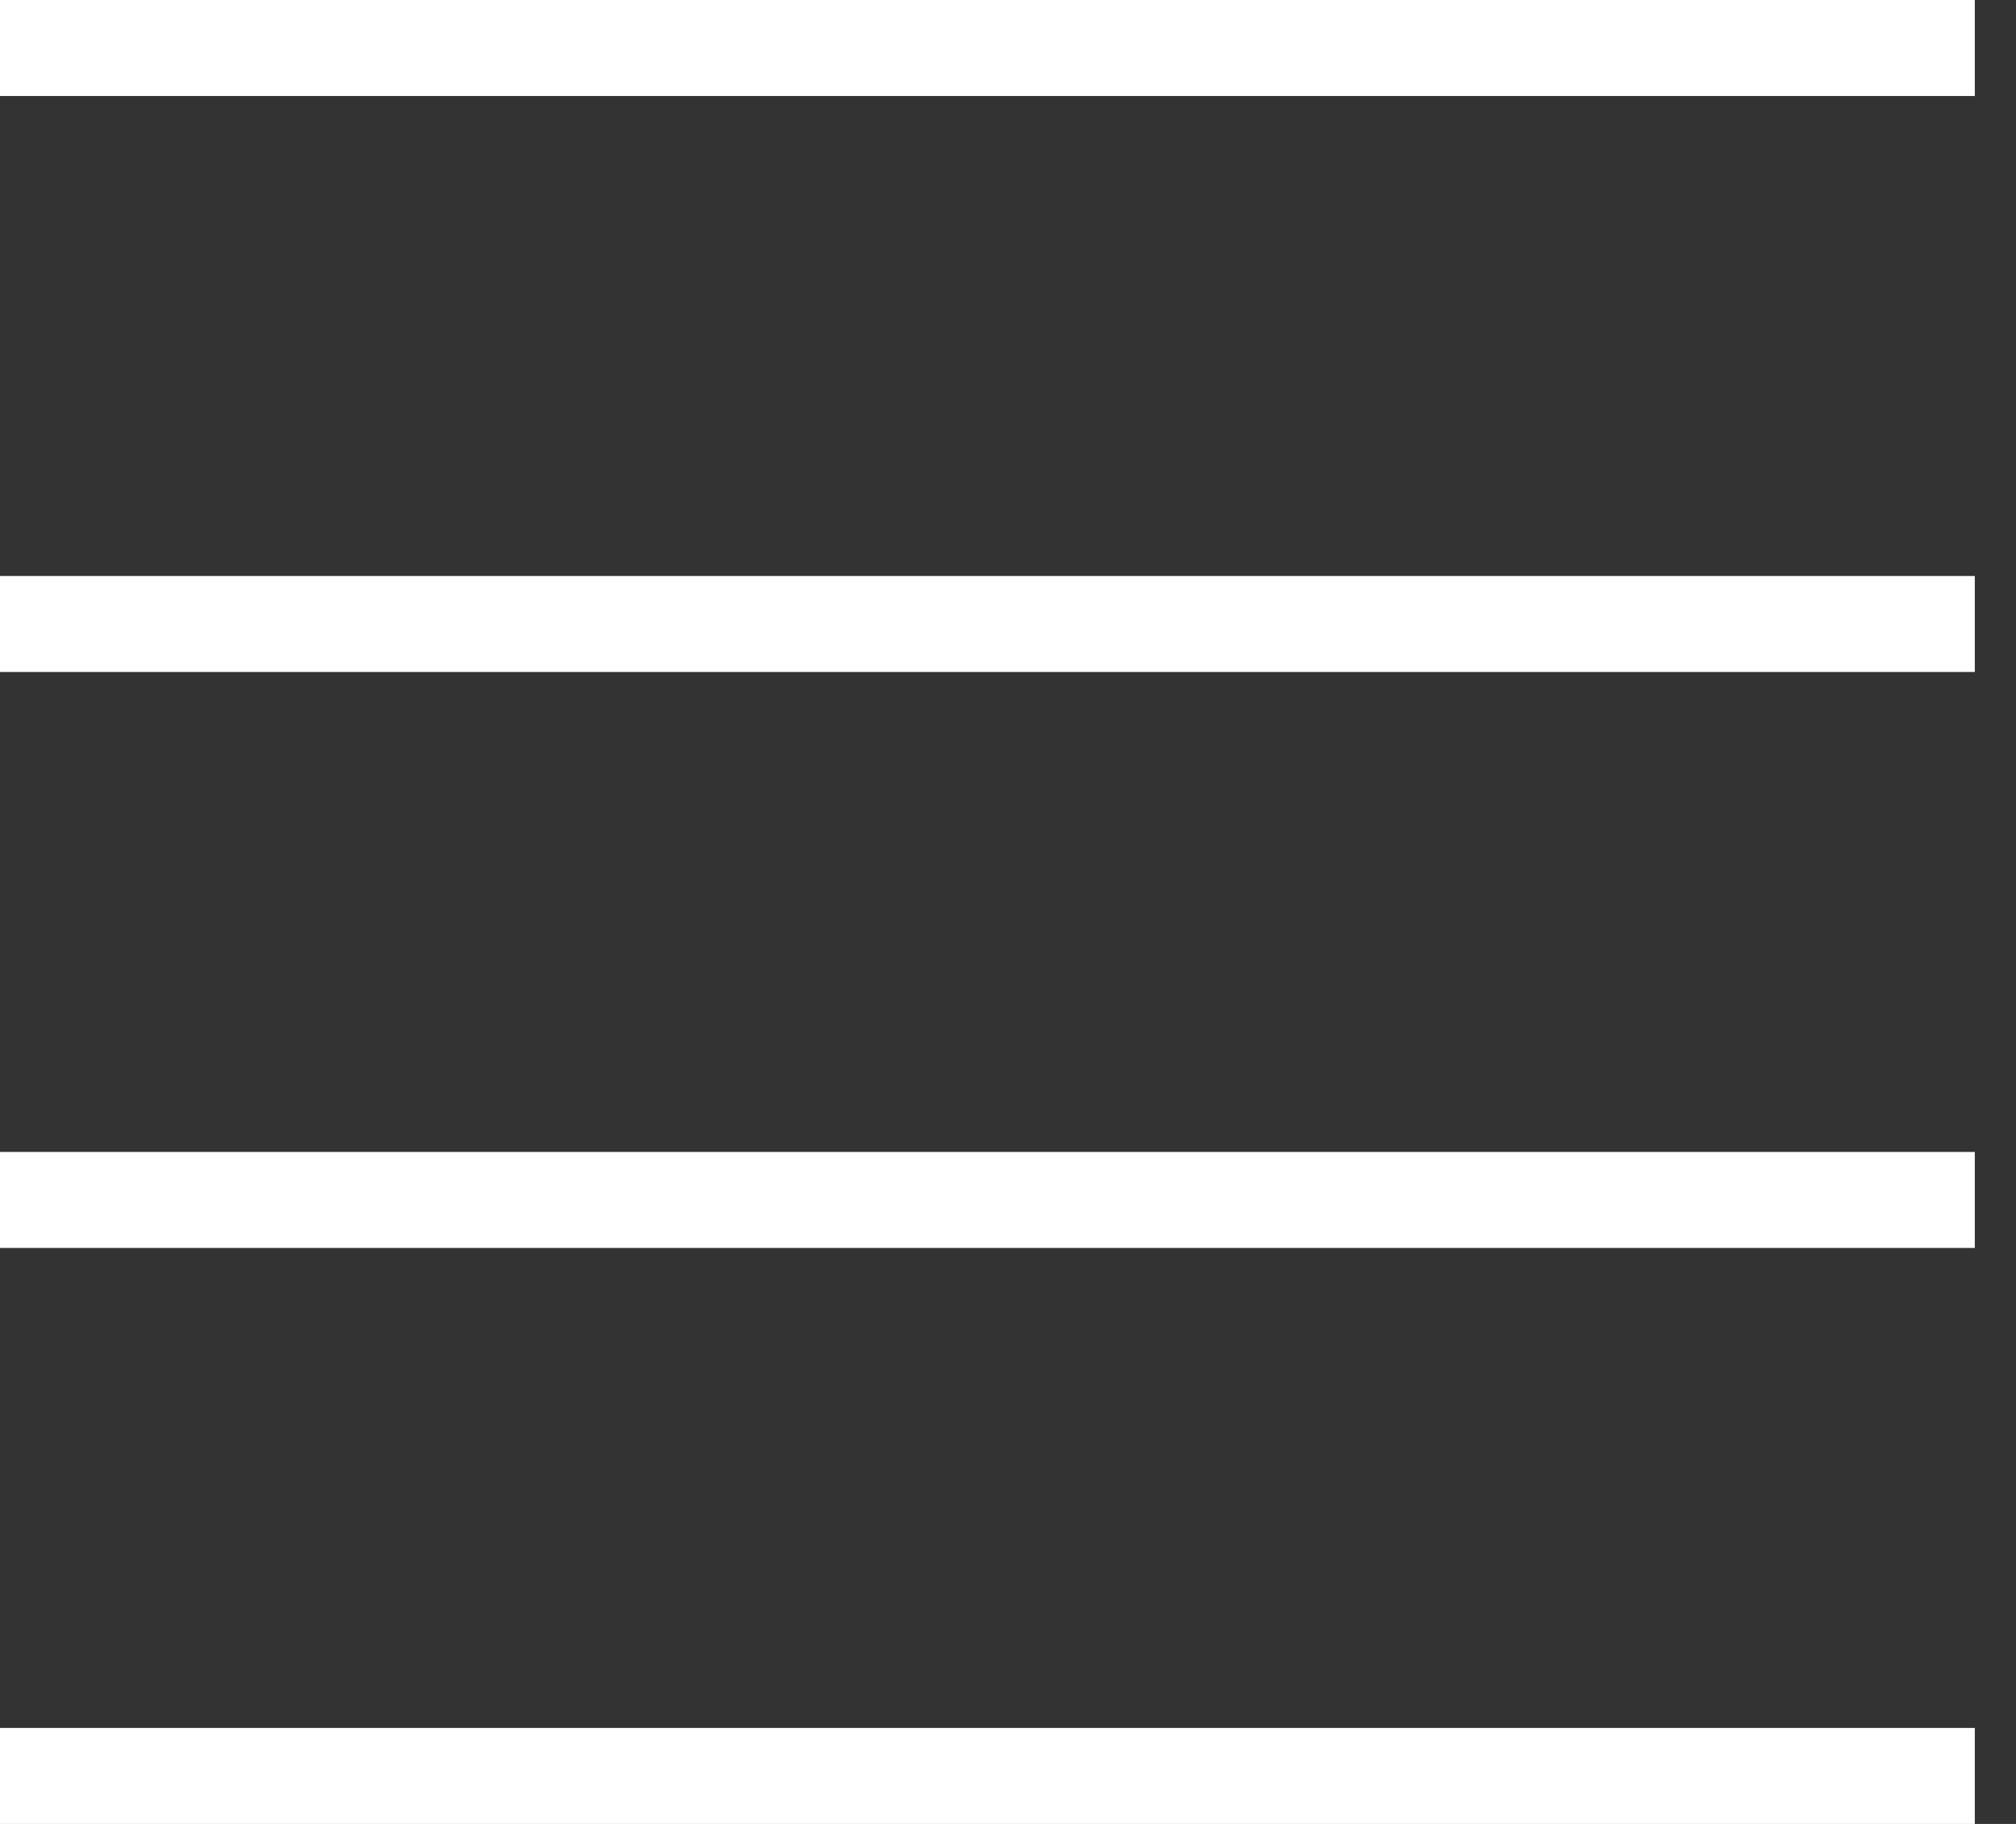
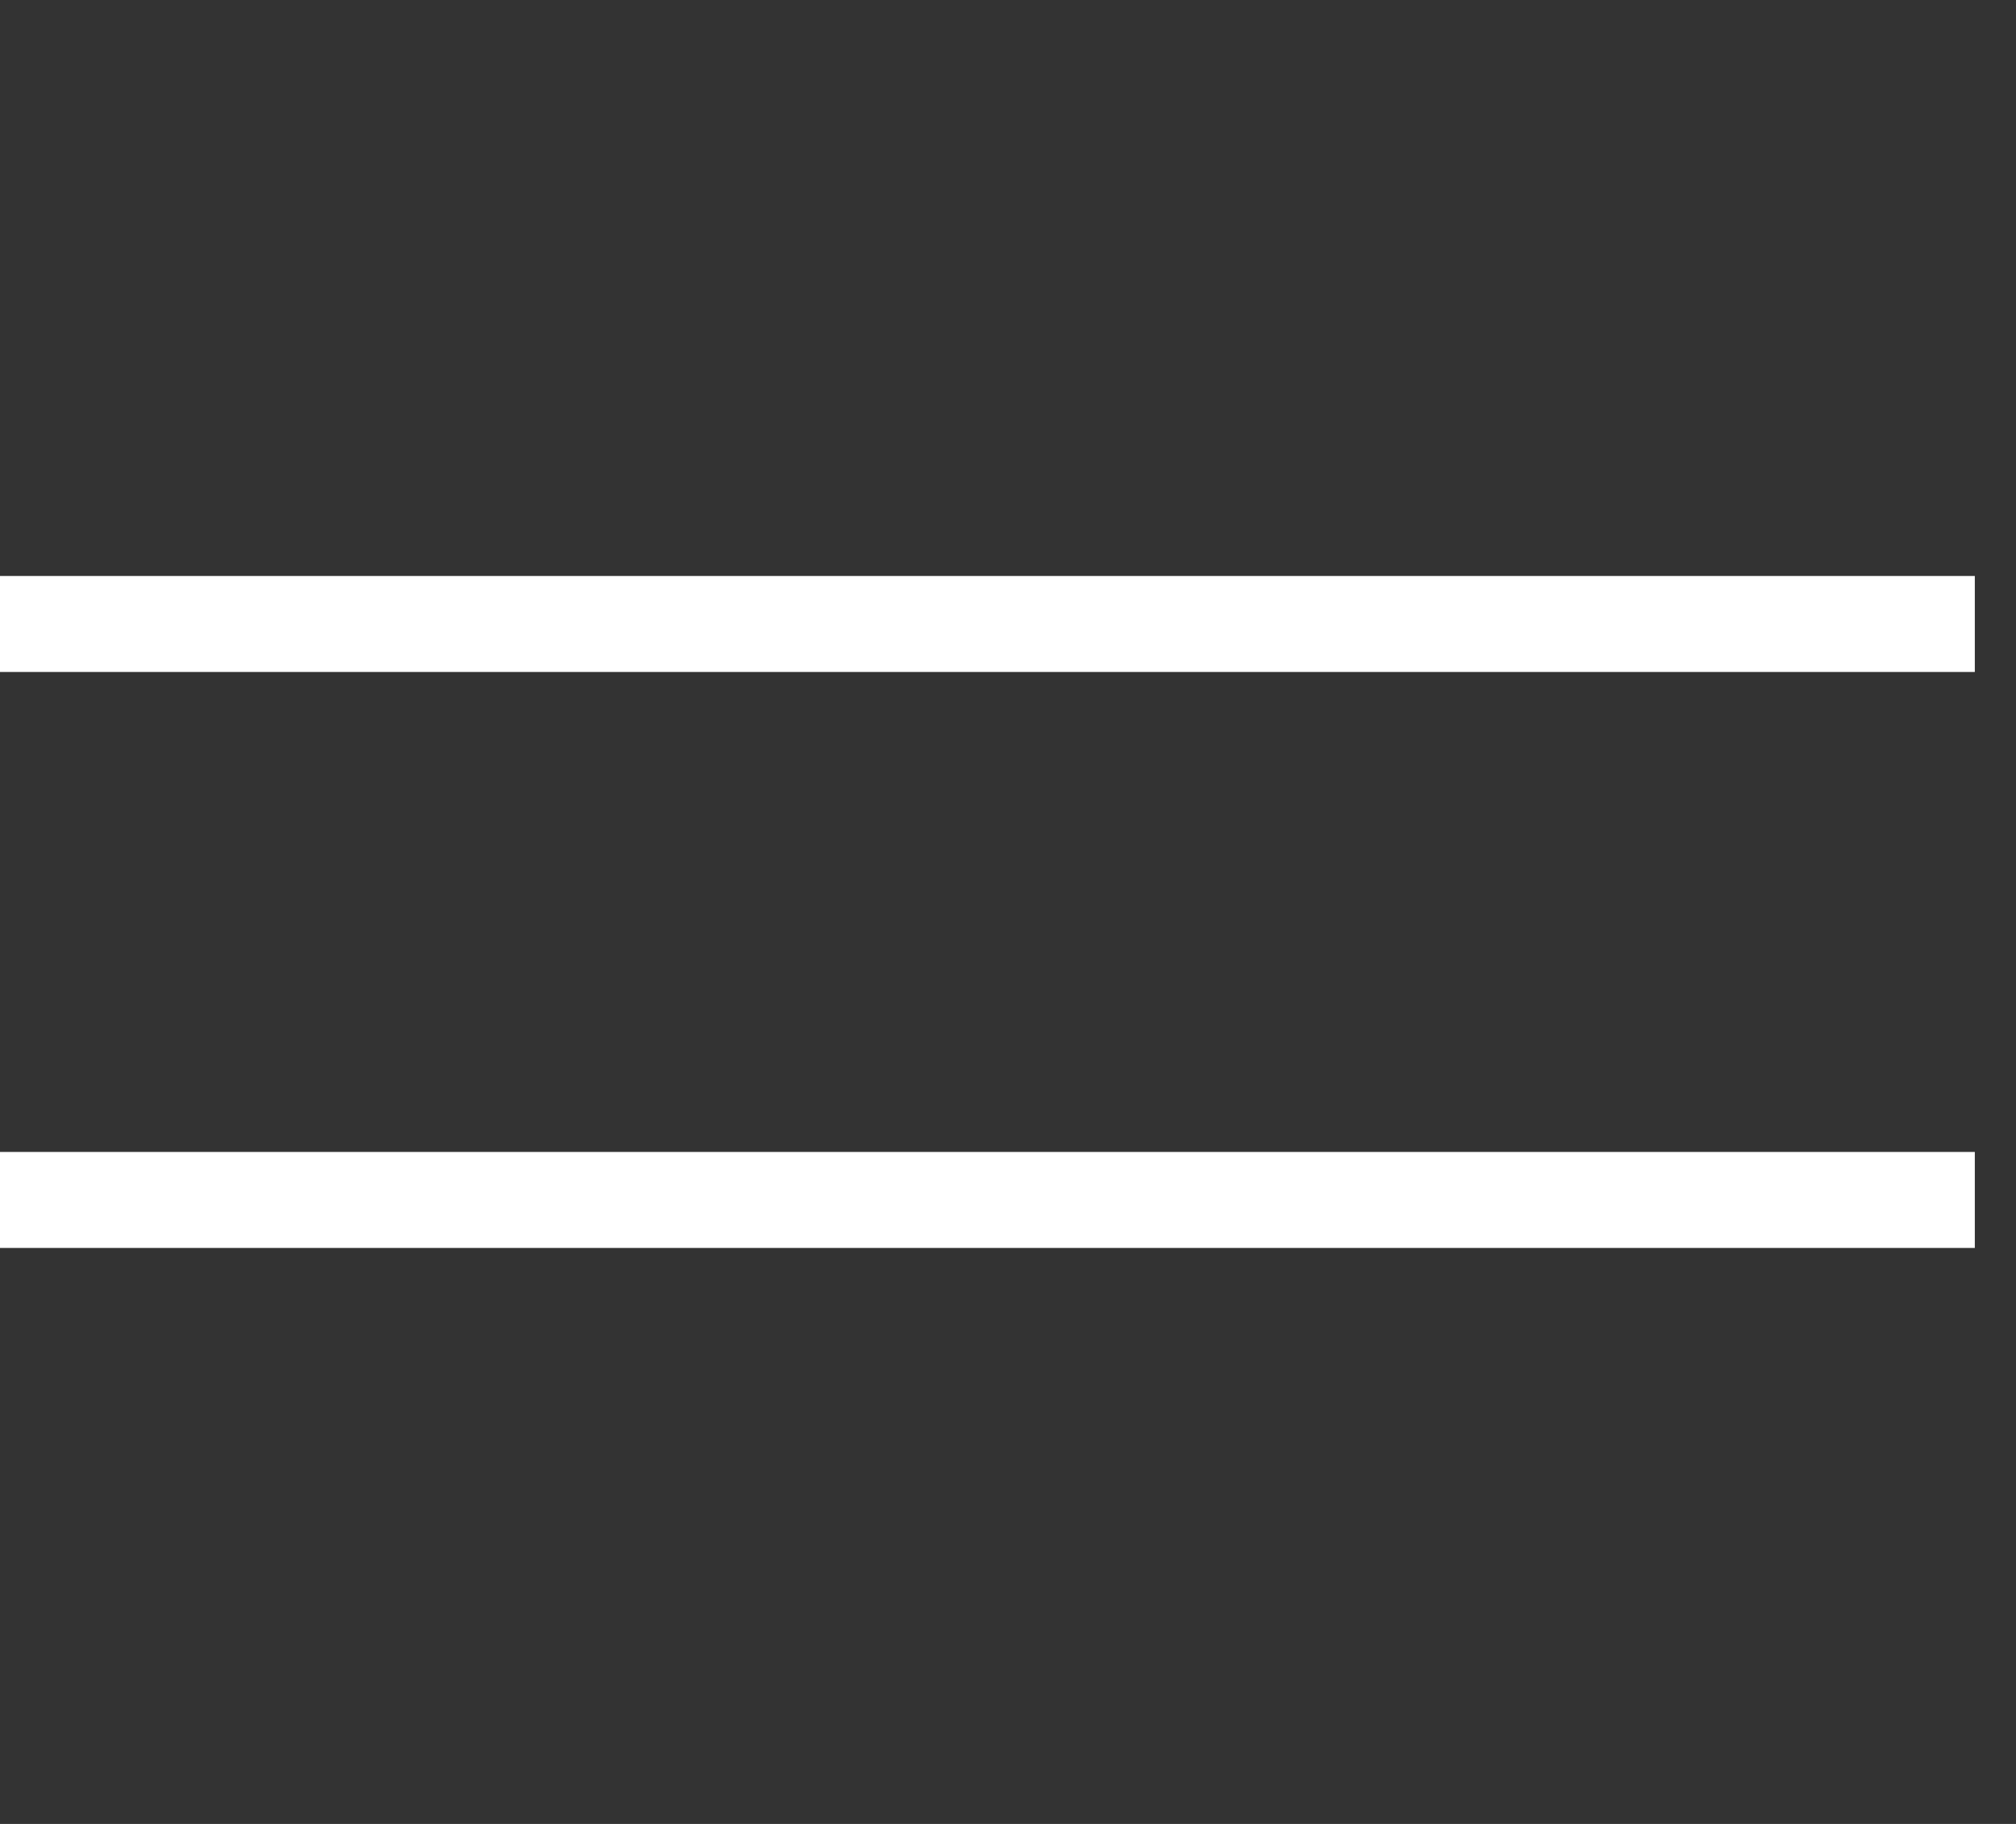
<svg xmlns="http://www.w3.org/2000/svg" width="21" height="19" viewBox="0 0 21 19" fill="none">
  <rect x="0" y="0" width="21" height="19" fill="#333333" stroke="none" />
-   <line y1="0.5" x2="20.571" y2="0.5" stroke="white" />
  <line y1="6.5" x2="20.571" y2="6.5" stroke="white" />
  <line y1="12.5" x2="20.571" y2="12.5" stroke="white" />
-   <line y1="18.5" x2="20.571" y2="18.5" stroke="white" />
</svg>